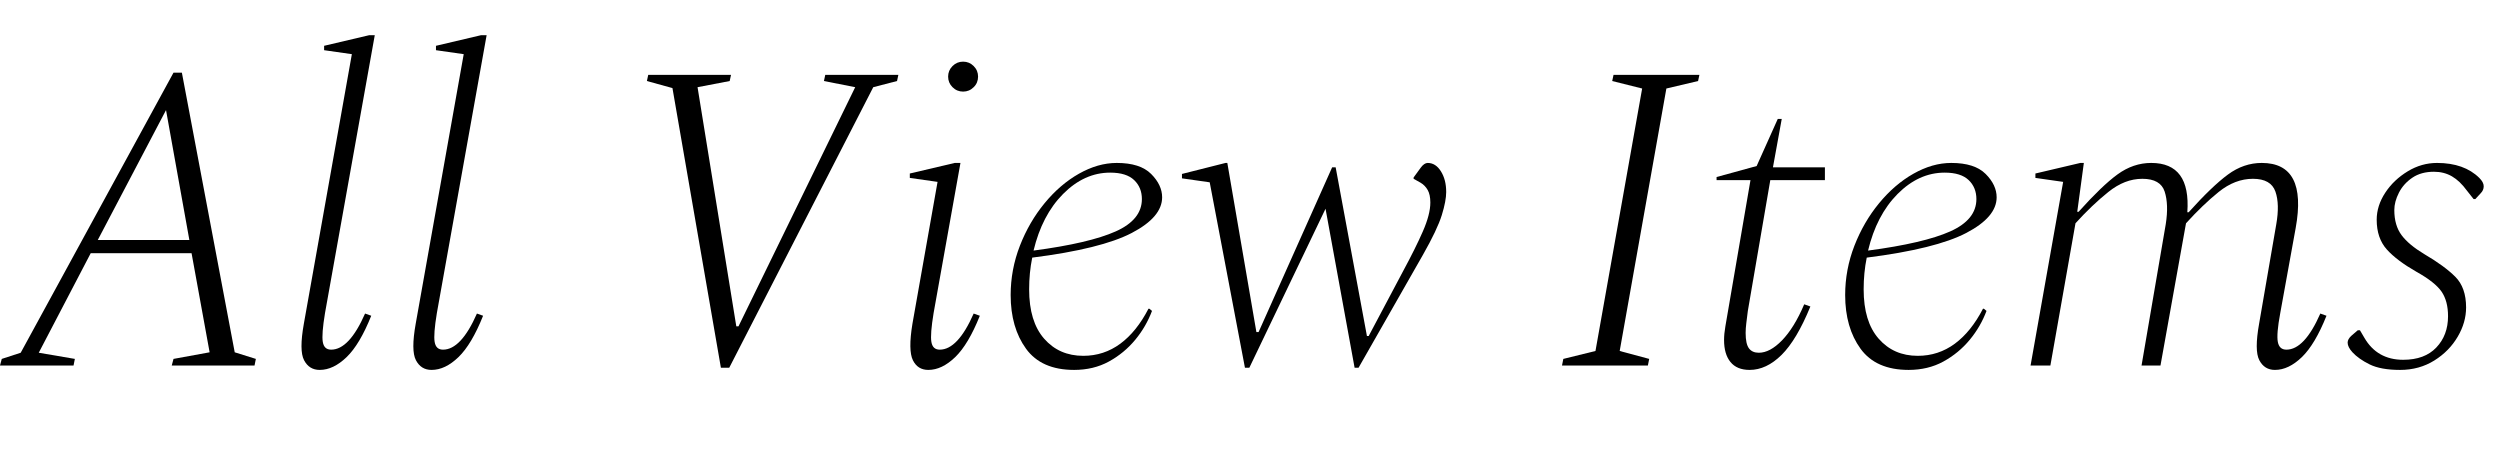
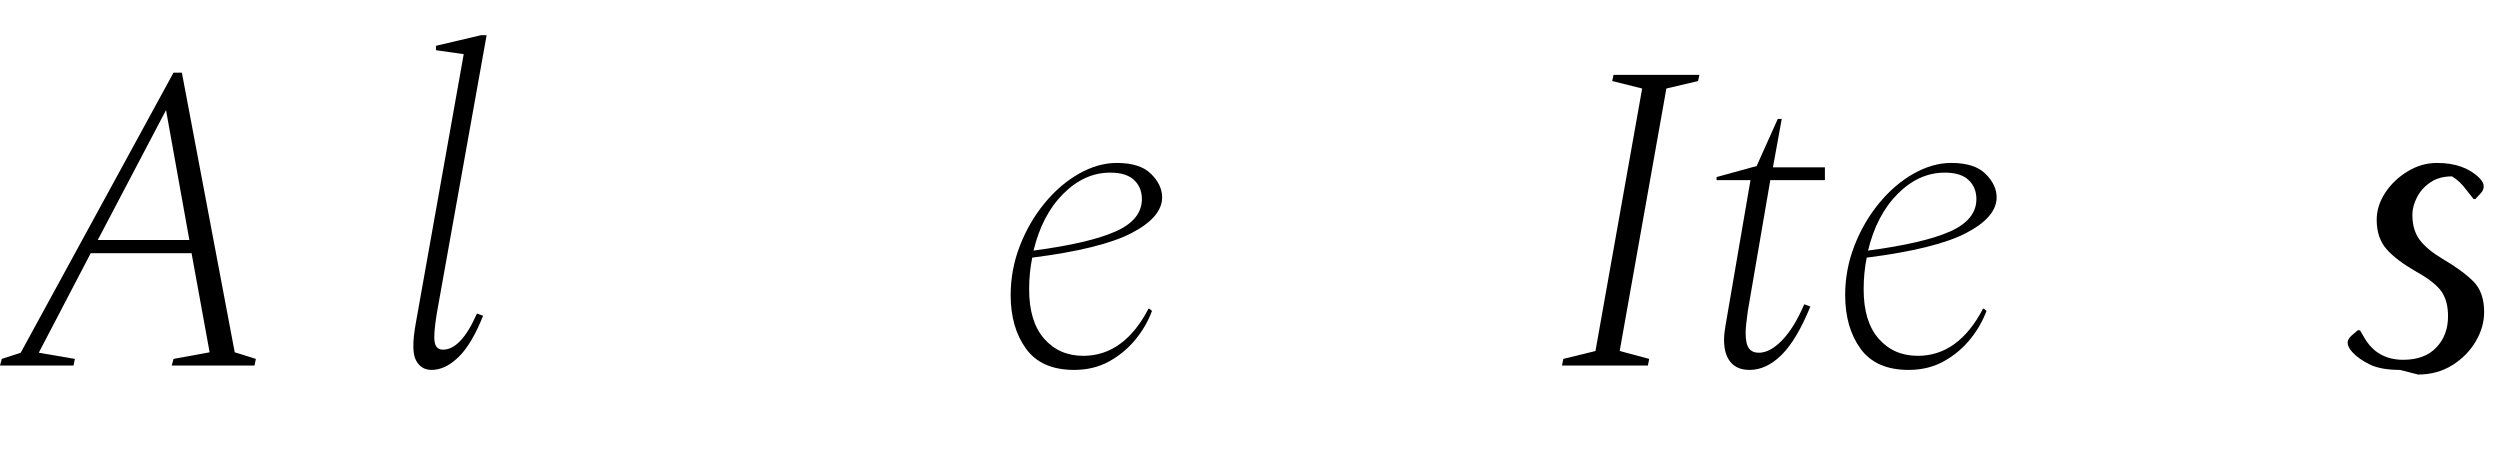
<svg xmlns="http://www.w3.org/2000/svg" id="Layer_2" data-name="Layer 2" viewBox="0 0 227.08 43.2">
  <g id="design">
    <g id="All_View_Items" data-name="All View Items" isolation="isolate">
      <g isolation="isolate">
        <path d="M0,33.2l.16-.6,1.72-.56L15.76,6.6h.76l4.8,25.4,1.92.6-.12.6h-7.52l.16-.6,3.28-.6-1.64-9h-9.16l-4.72,9.04,3.28.56-.12.6H0ZM8.88,21.8h8.32l-2.12-11.8-6.2,11.8Z" />
-         <path d="M29.04,33.6c-.64,0-1.11-.29-1.42-.88-.31-.59-.31-1.69-.02-3.32l4.36-24.48-2.52-.36v-.4l4.08-.96h.52l-4.52,25.24c-.21,1.28-.28,2.15-.2,2.62s.33.7.76.7c1.09,0,2.12-1.09,3.08-3.28l.56.2c-.69,1.73-1.44,2.99-2.24,3.76-.8.77-1.61,1.16-2.44,1.16Z" />
        <path d="M39.2,33.6c-.64,0-1.11-.29-1.42-.88-.31-.59-.31-1.69-.02-3.32l4.36-24.48-2.52-.36v-.4l4.08-.96h.52l-4.52,25.24c-.21,1.28-.28,2.15-.2,2.62s.33.7.76.7c1.09,0,2.12-1.09,3.08-3.28l.56.2c-.69,1.73-1.44,2.99-2.24,3.76-.8.77-1.61,1.16-2.44,1.16Z" />
-         <path d="M65.48,33.4l-4.4-25.4-2.32-.64.12-.56h7.52l-.12.56-2.92.56,3.52,21.72h.2l10.6-21.72-2.84-.56.12-.56h6.64l-.12.56-2.16.56-13.08,25.48h-.76Z" />
-         <path d="M84.32,33.6c-.64,0-1.11-.29-1.4-.88-.29-.59-.31-1.69-.04-3.32l2.28-12.88-2.52-.36v-.4l4.08-.96h.52l-2.44,13.64c-.21,1.28-.28,2.15-.2,2.62.08.47.33.7.76.7,1.09,0,2.12-1.09,3.08-3.28l.56.2c-.69,1.73-1.44,2.99-2.24,3.76-.8.77-1.61,1.16-2.44,1.16ZM87.48,8.32c-.37,0-.69-.13-.96-.4-.27-.27-.4-.59-.4-.96s.13-.69.4-.96.59-.4.96-.4.69.13.96.4.4.59.4.96-.13.7-.4.96c-.27.27-.59.4-.96.4Z" />
        <path d="M97.56,33.6c-1.97,0-3.43-.64-4.36-1.92s-1.4-2.91-1.4-4.88c0-1.54.28-3.04.84-4.48.56-1.44,1.31-2.73,2.24-3.86.93-1.13,1.97-2.03,3.12-2.68,1.15-.65,2.29-.98,3.44-.98,1.41,0,2.45.33,3.12,1,.67.67,1,1.38,1,2.12,0,1.2-.92,2.28-2.76,3.24-1.84.96-4.85,1.71-9.04,2.24-.19.93-.28,1.89-.28,2.88,0,1.95.45,3.44,1.36,4.48.91,1.04,2.09,1.56,3.56,1.56,1.25,0,2.37-.37,3.36-1.1.99-.73,1.84-1.79,2.56-3.18h.08l.24.2c-.35.93-.85,1.81-1.52,2.62-.67.81-1.47,1.47-2.4,1.98-.93.51-1.99.76-3.16.76ZM100.84,15.68c-1.57,0-3,.65-4.28,1.94-1.28,1.29-2.17,3.01-2.68,5.14,3.39-.45,5.87-1.03,7.46-1.74,1.59-.71,2.38-1.69,2.38-2.94,0-.69-.23-1.27-.7-1.72s-1.19-.68-2.18-.68Z" />
-         <path d="M113.08,33.4l-3.2-16.84-2.52-.36v-.4l3.96-1h.16l2.64,15.36h.2l6.68-14.96h.32l2.84,15.32h.16l3.12-5.88c.75-1.39,1.35-2.59,1.8-3.62.45-1.03.68-1.9.68-2.62,0-.48-.08-.86-.24-1.14s-.37-.5-.64-.66l-.64-.36v-.12l.64-.88c.21-.29.43-.44.64-.44.48,0,.88.25,1.2.76.32.51.48,1.13.48,1.88,0,.53-.13,1.23-.4,2.1-.27.87-.84,2.07-1.72,3.62l-5.84,10.24h-.36l-2.64-14.44-6.92,14.44h-.4Z" />
        <path d="M141.88,33.2l.12-.6,2.92-.72,4.24-23.84-2.72-.68.12-.56h7.8l-.12.56-2.88.68-4.24,23.84,2.68.72-.12.6h-7.8Z" />
        <path d="M158.92,33.6c-.77,0-1.35-.24-1.74-.72-.39-.48-.58-1.14-.58-2,0-.37.04-.79.12-1.24l2.28-13.28h-3.08v-.28l3.64-1,1.92-4.28h.36l-.8,4.4h4.72v1.16h-4.96l-2.04,11.88c-.05.43-.1.8-.14,1.12-.04.32-.06.61-.06.88,0,.67.1,1.13.3,1.4.2.27.5.4.9.4.67,0,1.37-.37,2.1-1.12.73-.75,1.41-1.84,2.02-3.28l.56.2c-.83,2.03-1.7,3.49-2.62,4.4s-1.89,1.36-2.9,1.36Z" />
        <path d="M173.36,33.6c-1.97,0-3.43-.64-4.36-1.92-.93-1.28-1.4-2.91-1.4-4.88,0-1.54.28-3.04.84-4.48.56-1.44,1.31-2.73,2.24-3.86.93-1.13,1.97-2.03,3.12-2.68,1.15-.65,2.29-.98,3.44-.98,1.41,0,2.45.33,3.12,1,.67.67,1,1.38,1,2.12,0,1.2-.92,2.28-2.76,3.24-1.84.96-4.85,1.71-9.04,2.24-.19.93-.28,1.89-.28,2.88,0,1.95.45,3.44,1.36,4.48.91,1.04,2.09,1.56,3.56,1.56,1.25,0,2.37-.37,3.36-1.1.99-.73,1.84-1.79,2.56-3.18h.08l.24.2c-.35.93-.85,1.81-1.52,2.62-.67.81-1.47,1.47-2.4,1.98-.93.51-1.99.76-3.16.76ZM176.64,15.68c-1.57,0-3,.65-4.28,1.94-1.28,1.29-2.17,3.01-2.68,5.14,3.39-.45,5.87-1.03,7.46-1.74s2.38-1.69,2.38-2.94c0-.69-.23-1.27-.7-1.72s-1.19-.68-2.18-.68Z" />
-         <path d="M184.44,33.2l2.96-16.68-2.52-.36v-.4l4.08-.96h.32l-.6,4.44h.12c1.41-1.57,2.59-2.71,3.54-3.4.95-.69,1.97-1.04,3.06-1.04,2.4,0,3.49,1.49,3.28,4.48h.12c1.41-1.57,2.6-2.71,3.56-3.42.96-.71,1.99-1.06,3.08-1.06,2.77,0,3.8,1.97,3.08,5.92l-1.4,7.72c-.24,1.28-.31,2.15-.22,2.62s.35.7.78.7c1.09,0,2.12-1.09,3.08-3.28l.56.2c-.69,1.73-1.44,2.99-2.24,3.76-.8.77-1.61,1.16-2.44,1.16-.64,0-1.11-.29-1.42-.88-.31-.59-.31-1.69-.02-3.32l1.56-9.04c.21-1.2.19-2.19-.08-2.96s-.95-1.16-2.04-1.16-2.13.4-3.12,1.2c-.99.8-1.97,1.75-2.96,2.84-.03.13-.05.28-.08.44l-2.24,12.48h-1.72l2.2-12.84c.19-1.2.15-2.19-.1-2.96-.25-.77-.93-1.16-2.02-1.16s-2.1.4-3.1,1.2c-1,.8-1.99,1.75-2.98,2.84l-2.28,12.92h-1.8Z" />
-         <path d="M218,33.6c-1.17,0-2.09-.17-2.76-.5s-1.19-.7-1.56-1.1c-.29-.32-.44-.61-.44-.88,0-.21.12-.43.36-.64l.56-.48h.2l.4.68c.77,1.33,1.95,2,3.52,2,1.31,0,2.31-.37,3.02-1.12.71-.75,1.06-1.69,1.06-2.84,0-.91-.19-1.64-.58-2.22-.39-.57-1.15-1.18-2.3-1.82-1.17-.67-2.07-1.34-2.68-2.02-.61-.68-.92-1.58-.92-2.7,0-.85.26-1.67.78-2.46.52-.79,1.2-1.43,2.04-1.94.84-.51,1.73-.76,2.66-.76,1.65,0,2.93.46,3.84,1.36.27.27.4.52.4.76s-.09.45-.28.64l-.48.52h-.16l-.6-.76c-.43-.59-.88-1.02-1.36-1.3s-1.03-.42-1.64-.42c-.77,0-1.43.18-1.96.54-.53.36-.94.81-1.22,1.36-.28.55-.42,1.07-.42,1.58,0,.93.22,1.69.66,2.28.44.59,1.13,1.16,2.06,1.72,1.23.72,2.17,1.41,2.82,2.06.65.65.98,1.58.98,2.78,0,.91-.25,1.79-.76,2.66-.51.87-1.21,1.59-2.12,2.16-.91.57-1.95.86-3.12.86Z" />
+         <path d="M218,33.6c-1.17,0-2.09-.17-2.76-.5s-1.19-.7-1.56-1.1c-.29-.32-.44-.61-.44-.88,0-.21.12-.43.36-.64l.56-.48h.2l.4.68c.77,1.33,1.95,2,3.52,2,1.31,0,2.31-.37,3.02-1.12.71-.75,1.06-1.69,1.06-2.84,0-.91-.19-1.64-.58-2.22-.39-.57-1.15-1.18-2.3-1.82-1.17-.67-2.07-1.34-2.68-2.02-.61-.68-.92-1.58-.92-2.7,0-.85.26-1.67.78-2.46.52-.79,1.2-1.43,2.04-1.94.84-.51,1.73-.76,2.66-.76,1.65,0,2.93.46,3.84,1.36.27.27.4.52.4.76s-.09.45-.28.64l-.48.52h-.16l-.6-.76c-.43-.59-.88-1.02-1.36-1.3c-.77,0-1.43.18-1.96.54-.53.36-.94.81-1.22,1.36-.28.55-.42,1.07-.42,1.58,0,.93.22,1.69.66,2.28.44.59,1.13,1.16,2.06,1.72,1.23.72,2.17,1.41,2.82,2.06.65.65.98,1.58.98,2.78,0,.91-.25,1.79-.76,2.66-.51.87-1.21,1.59-2.12,2.16-.91.57-1.95.86-3.12.86Z" />
      </g>
    </g>
  </g>
</svg>